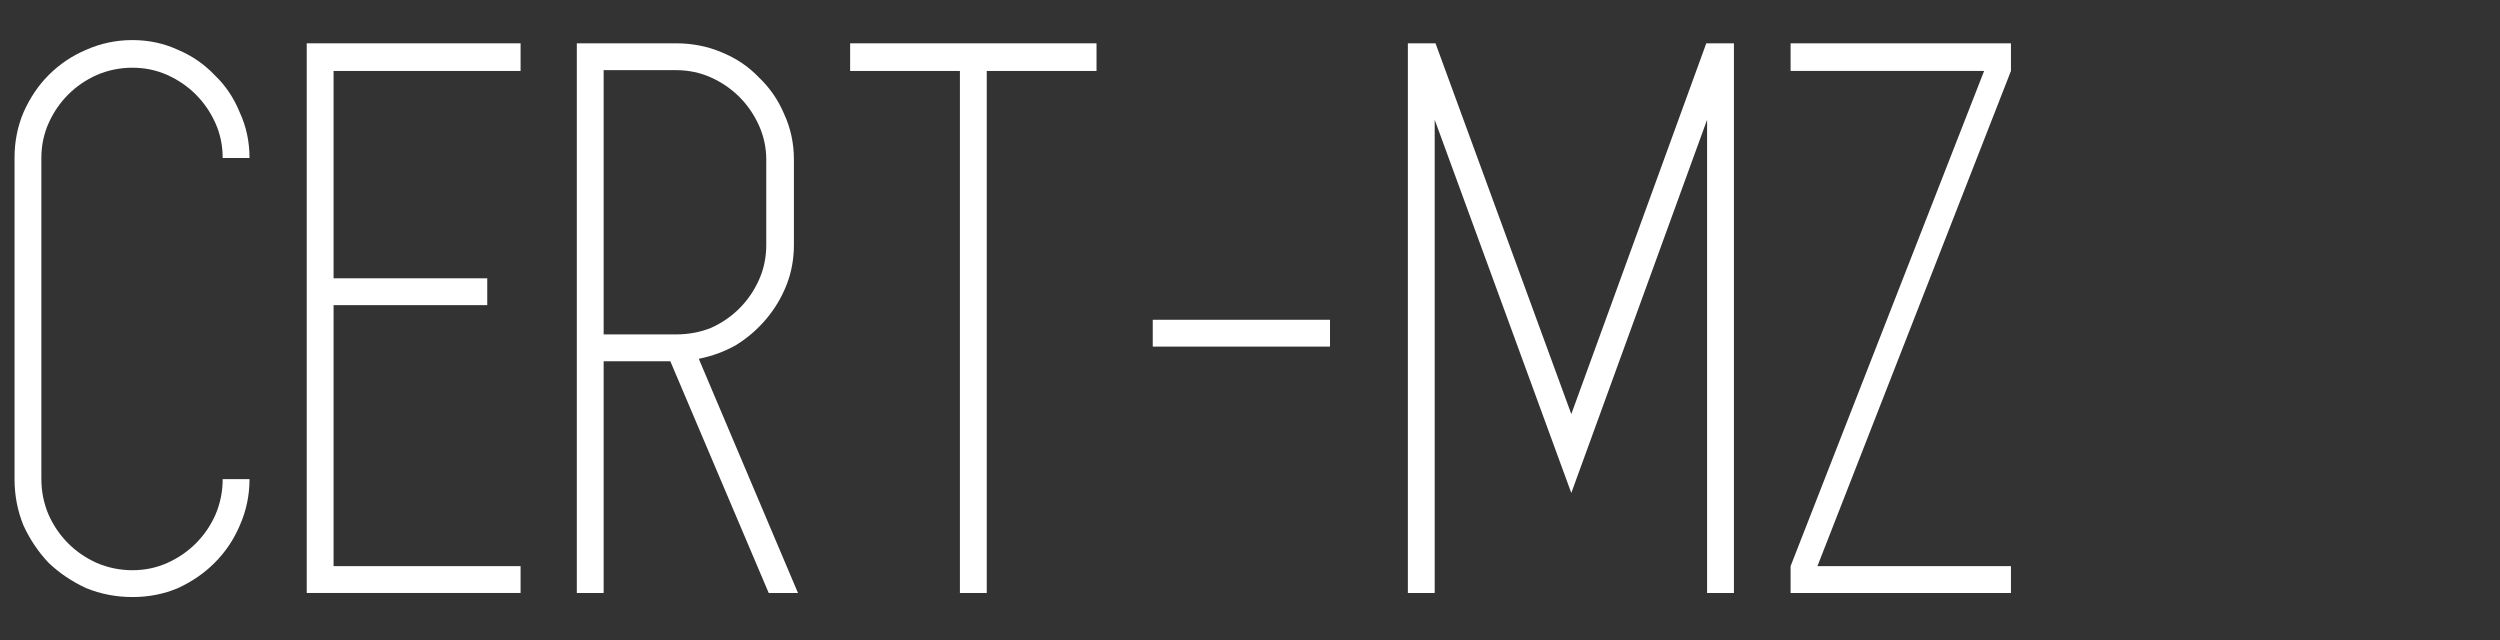
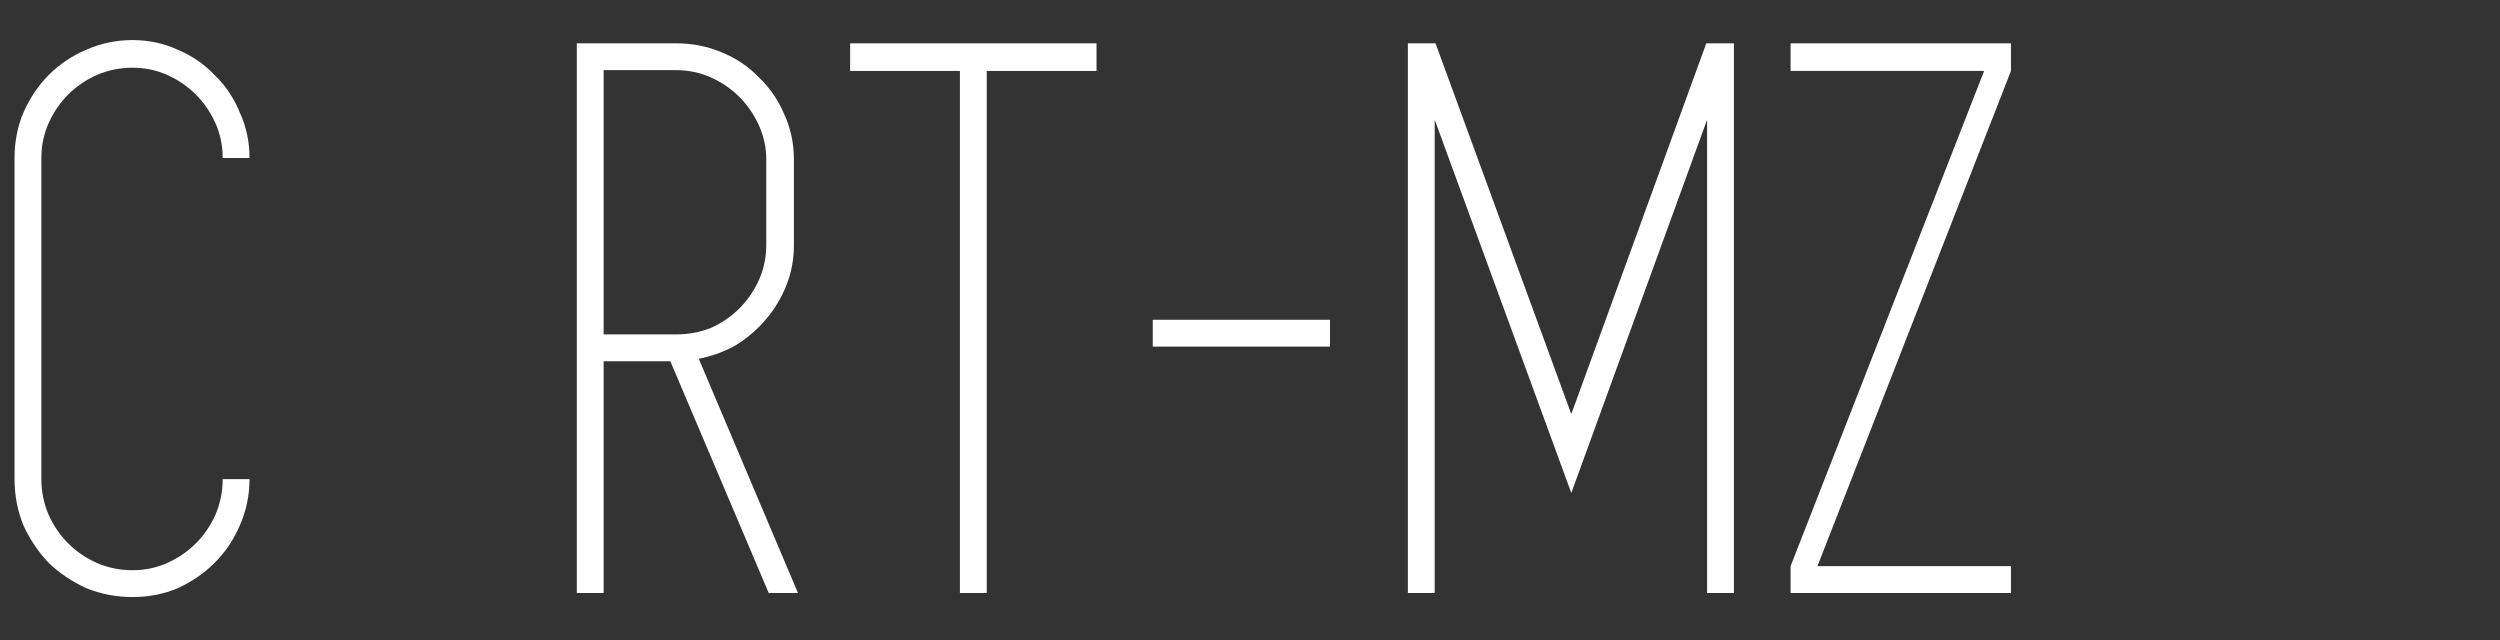
<svg xmlns="http://www.w3.org/2000/svg" xmlns:ns1="http://www.inkscape.org/namespaces/inkscape" xmlns:ns2="http://sodipodi.sourceforge.net/DTD/sodipodi-0.dtd" width="125" height="32" id="svg3107" version="1.1" ns1:version="0.48.3.1 r9886" ns2:docname="logo-top.svg">
  <rect width="100%" height="100%" fill="#333333" stroke="none" />
  <defs id="defs3109" />
  <ns2:namedview id="base" pagecolor="#ffffff" bordercolor="#666666" borderopacity="1.0" ns1:pageopacity="0.0" ns1:pageshadow="2" ns1:zoom="7.6436197" ns1:cx="50.186852" ns1:cy="-1.5387666" ns1:document-units="px" ns1:current-layer="layer1" showgrid="false" ns1:window-width="1366" ns1:window-height="681" ns1:window-x="0" ns1:window-y="27" ns1:window-maximized="1" />
  <g ns1:label="Layer 1" ns1:groupmode="layer" id="layer1" transform="translate(0,-1020.362)">
    <g style="font-size:160.693px;font-style:normal;font-variant:normal;font-weight:normal;font-stretch:normal;line-height:125%;letter-spacing:0px;word-spacing:0px;fill:#ffffff;fill-opacity:1;stroke:none;font-family:Simplifica;-inkscape-font-specification:Simplifica" id="text3036-7-00-0" transform="matrix(0.253,0,0,0.253,-0.828,969.677)">
      <path d="m 29.444,313.026 c 2.464,1e-5 4.767,-0.482 6.91,-1.446 2.143,-0.964 4.017,-2.25 5.624,-3.857 1.607,-1.607 2.892,-3.482 3.857,-5.624 0.964,-2.25 1.446,-4.606 1.446,-7.07 l 5.303,0 c -4e-5,3.214 -0.643,6.267 -1.928,9.159 -1.178,2.785 -2.839,5.249 -4.981,7.392 -2.035,2.035 -4.446,3.696 -7.231,4.981 -2.785,1.178 -5.785,1.768 -8.999,1.768 -3.214,0 -6.267,-0.589 -9.159,-1.768 -2.785,-1.286 -5.249,-2.946 -7.392,-4.981 -2.035,-2.143 -3.696,-4.607 -4.981,-7.392 -1.178,-2.892 -1.768,-5.946 -1.768,-9.159 l 0,-63.474 c 0,-3.214 0.589,-6.213 1.768,-8.999 1.286,-2.892 2.946,-5.356 4.981,-7.392 2.143,-2.142 4.607,-3.803 7.392,-4.981 2.892,-1.285 5.946,-1.928 9.159,-1.928 3.214,1.1e-4 6.213,0.643 8.999,1.928 2.785,1.179 5.196,2.839 7.231,4.981 2.143,2.036 3.803,4.499 4.981,7.392 1.286,2.785 1.928,5.785 1.928,8.999 l -5.303,0 c -4e-5,-2.464 -0.482,-4.767 -1.446,-6.91 -0.964,-2.142 -2.25,-4.017 -3.857,-5.624 -1.607,-1.607 -3.482,-2.892 -5.624,-3.857 -2.143,-0.964 -4.446,-1.446 -6.91,-1.446 -2.464,1.1e-4 -4.821,0.482 -7.07,1.446 -2.143,0.964 -4.017,2.25 -5.624,3.857 -1.607,1.607 -2.892,3.482 -3.857,5.624 -0.964,2.143 -1.446,4.446 -1.446,6.91 l 0,63.474 c -10e-6,2.464 0.482,4.821 1.446,7.07 0.964,2.143 2.25,4.017 3.857,5.624 1.607,1.607 3.482,2.892 5.624,3.857 2.25,0.964 4.607,1.446 7.07,1.446" id="path3834-1-0-1" ns1:connector-curvature="0" style="fill:#ffffff;fill-opacity:1" />
-       <path d="m 106.154,214.36 -36.959,0 0,40.977 30.371,0 0,5.303 -30.371,0 0,51.582 36.959,0 0,5.303 -36.959,0 -5.303,0 0,0 0,-108.628 0,0 5.303,0 36.959,0 0,5.464 0,0" id="path3836-3-3-7" ns1:connector-curvature="0" style="fill:#ffffff;fill-opacity:1" />
      <path d="m 135.747,271.727 -13.177,0 0,45.797 -5.303,0 0,-45.797 0,-5.303 0,-52.225 0,-5.303 5.303,0 14.302,0 c 3.214,1.1e-4 6.213,0.589 8.999,1.768 2.892,1.179 5.356,2.839 7.392,4.981 2.143,2.036 3.803,4.446 4.981,7.231 1.286,2.785 1.928,5.785 1.928,8.999 l 0,2.892 0,13.98 c -5e-5,2.785 -0.482,5.41 -1.446,7.874 -0.964,2.464 -2.303,4.714 -4.017,6.749 -1.714,2.035 -3.696,3.75 -5.946,5.142 -2.25,1.286 -4.714,2.196 -7.392,2.732 l 19.605,46.28 -5.785,0 -19.444,-45.797 m -13.177,-5.303 14.302,0 c 2.464,5e-5 4.767,-0.428 6.91,-1.286 2.143,-0.964 4.017,-2.25 5.624,-3.857 1.607,-1.607 2.892,-3.482 3.857,-5.624 0.964,-2.143 1.446,-4.446 1.446,-6.91 l 0,-13.98 0,-2.892 c -3e-5,-2.357 -0.482,-4.606 -1.446,-6.749 -0.964,-2.142 -2.25,-4.017 -3.857,-5.624 -1.607,-1.607 -3.482,-2.892 -5.624,-3.857 -2.143,-0.964 -4.446,-1.446 -6.91,-1.446 l -14.302,0 0,52.225" id="path3838-8-6-5" ns1:connector-curvature="0" style="fill:#ffffff;fill-opacity:1" />
      <path d="m 219.975,208.897 0,5.464 -21.694,0 0,103.165 -5.303,0 0,-103.165 -21.694,0 0,-5.464 21.694,0 5.303,0 21.694,0 0,0" id="path3840-4-1-5" ns1:connector-curvature="0" style="fill:#ffffff;fill-opacity:1" />
      <path d="m 266.119,268.835 -35.031,0 0,-5.303 35.031,0 0,5.303 0,0" id="path3842-0-1-37" ns1:connector-curvature="0" style="fill:#ffffff;fill-opacity:1" />
      <path d="m 340.481,208.897 5.464,0 0,108.628 -5.303,0 0,-93.523 -26.836,73.758 -26.996,-73.758 0,93.523 -5.303,0 0,-108.628 5.464,0 26.836,73.276 26.675,-73.276 0,0" id="path3844-5-5-24" ns1:connector-curvature="0" style="fill:#ffffff;fill-opacity:1" />
      <path d="m 400.693,214.36 -38.245,97.862 38.245,0 0,5.303 -43.548,0 0,-5.303 0,0 38.245,-97.862 -38.245,0 0,-5.464 43.548,0 0,5.464 0,0 0,0" id="path3846-1-1-4" ns1:connector-curvature="0" style="fill:#ffffff;fill-opacity:1" />
    </g>
  </g>
</svg>